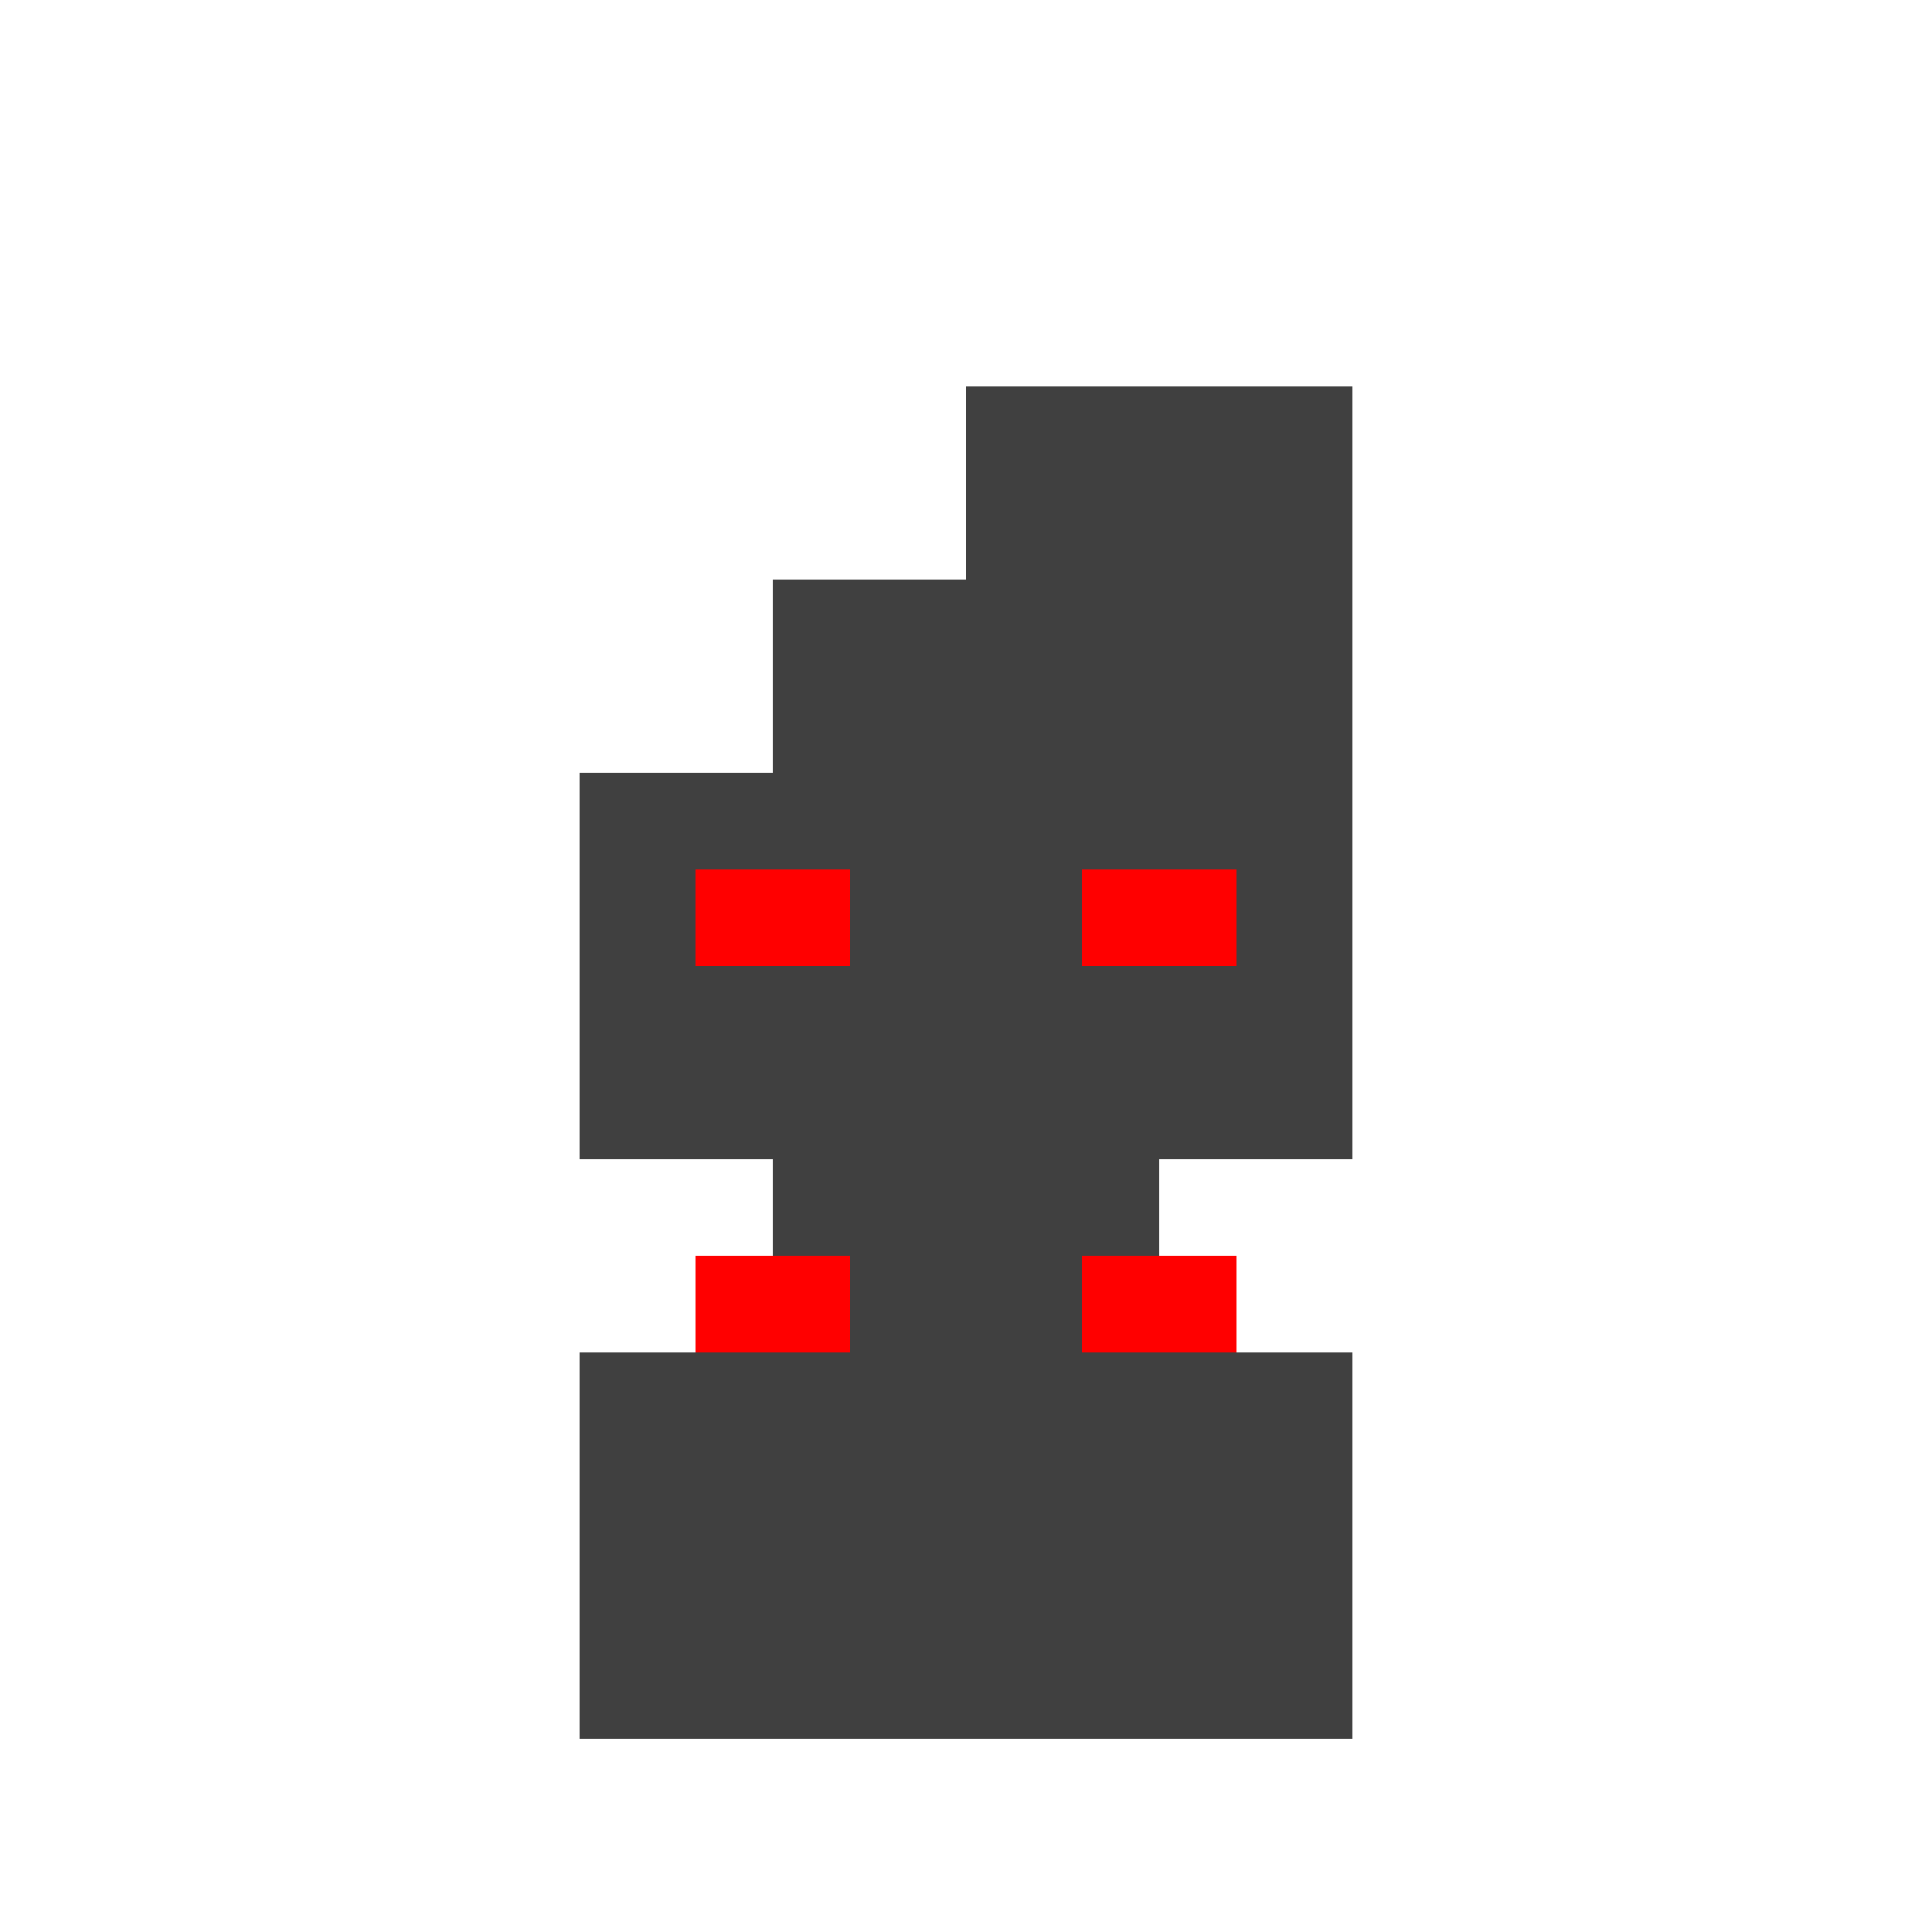
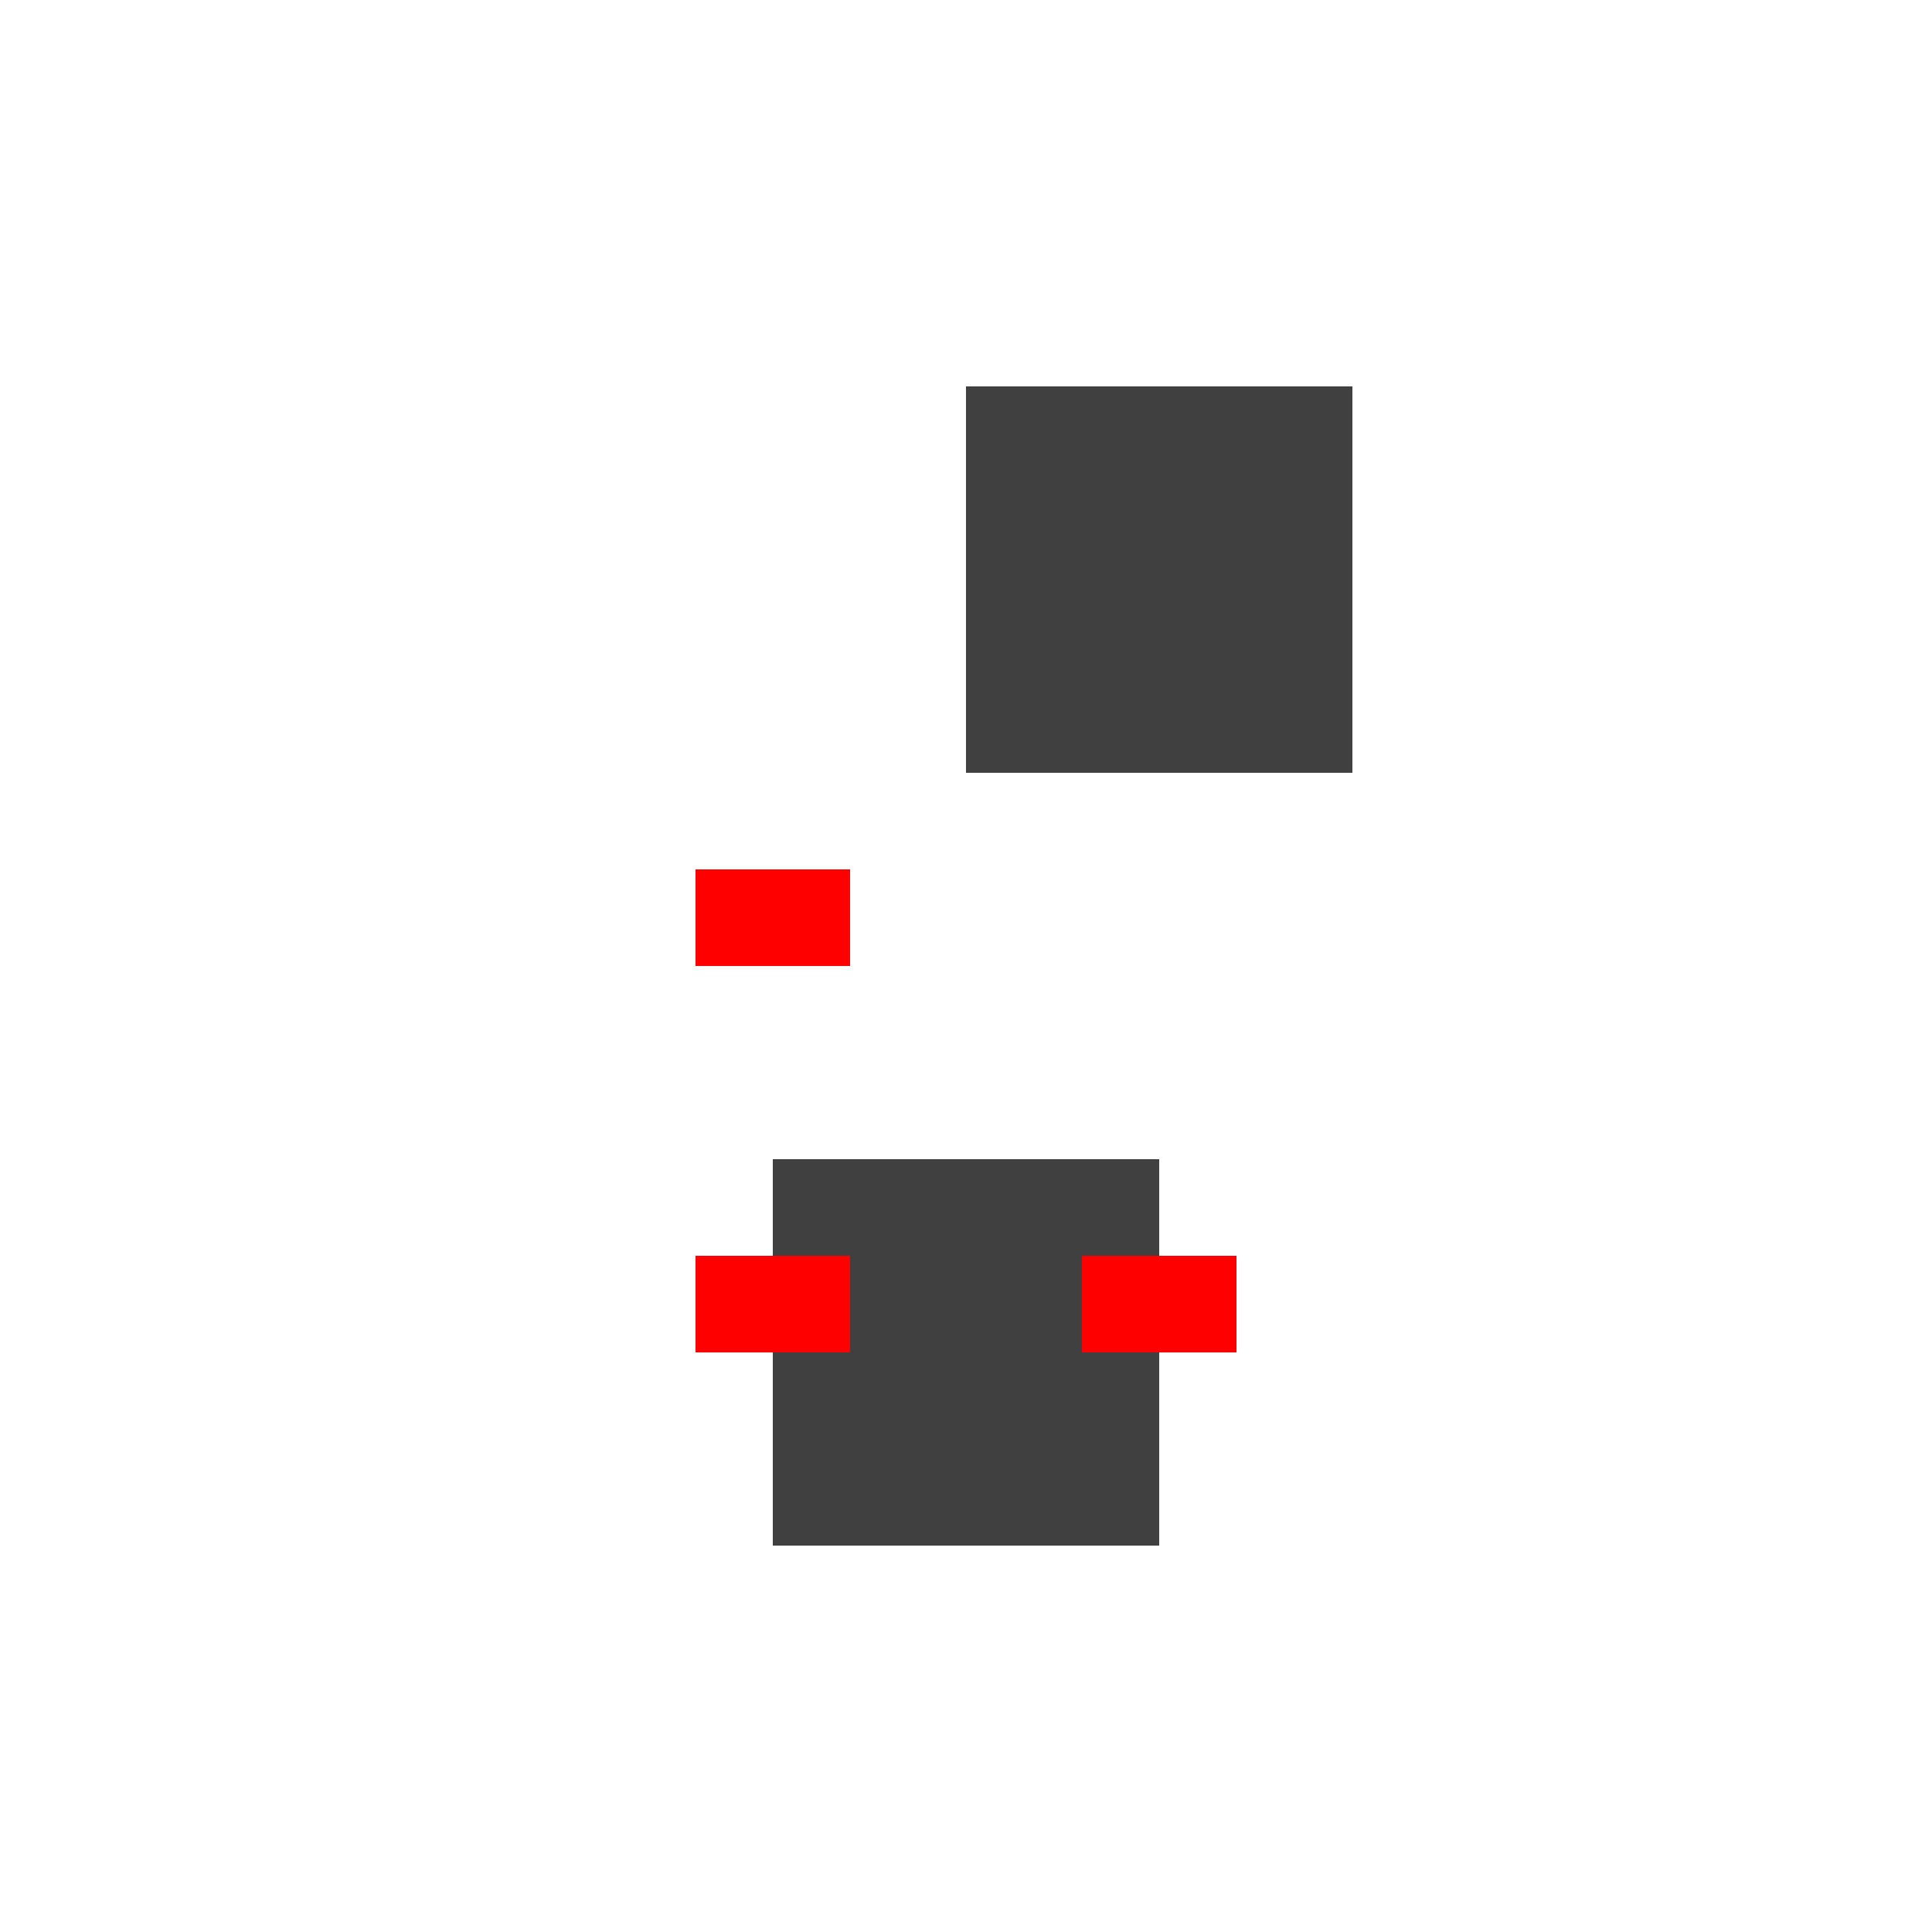
<svg xmlns="http://www.w3.org/2000/svg" width="500" height="500">
  <defs />
  <g>
-     <rect fill="#404040" stroke="none" x="150" y="350" width="200" height="100" />
    <rect fill="#404040" stroke="none" x="200" y="300" width="100" height="100" />
-     <rect fill="#404040" stroke="none" x="150" y="200" width="200" height="100" />
-     <rect fill="#404040" stroke="none" x="200" y="150" width="100" height="100" />
    <rect fill="#404040" stroke="none" x="250" y="100" width="100" height="100" />
    <rect fill="#FF0000" stroke="none" x="180" y="325" width="40" height="25" />
    <rect fill="#FF0000" stroke="none" x="280" y="325" width="40" height="25" />
    <rect fill="#FF0000" stroke="none" x="180" y="225" width="40" height="25" />
-     <rect fill="#FF0000" stroke="none" x="280" y="225" width="40" height="25" />
  </g>
</svg>